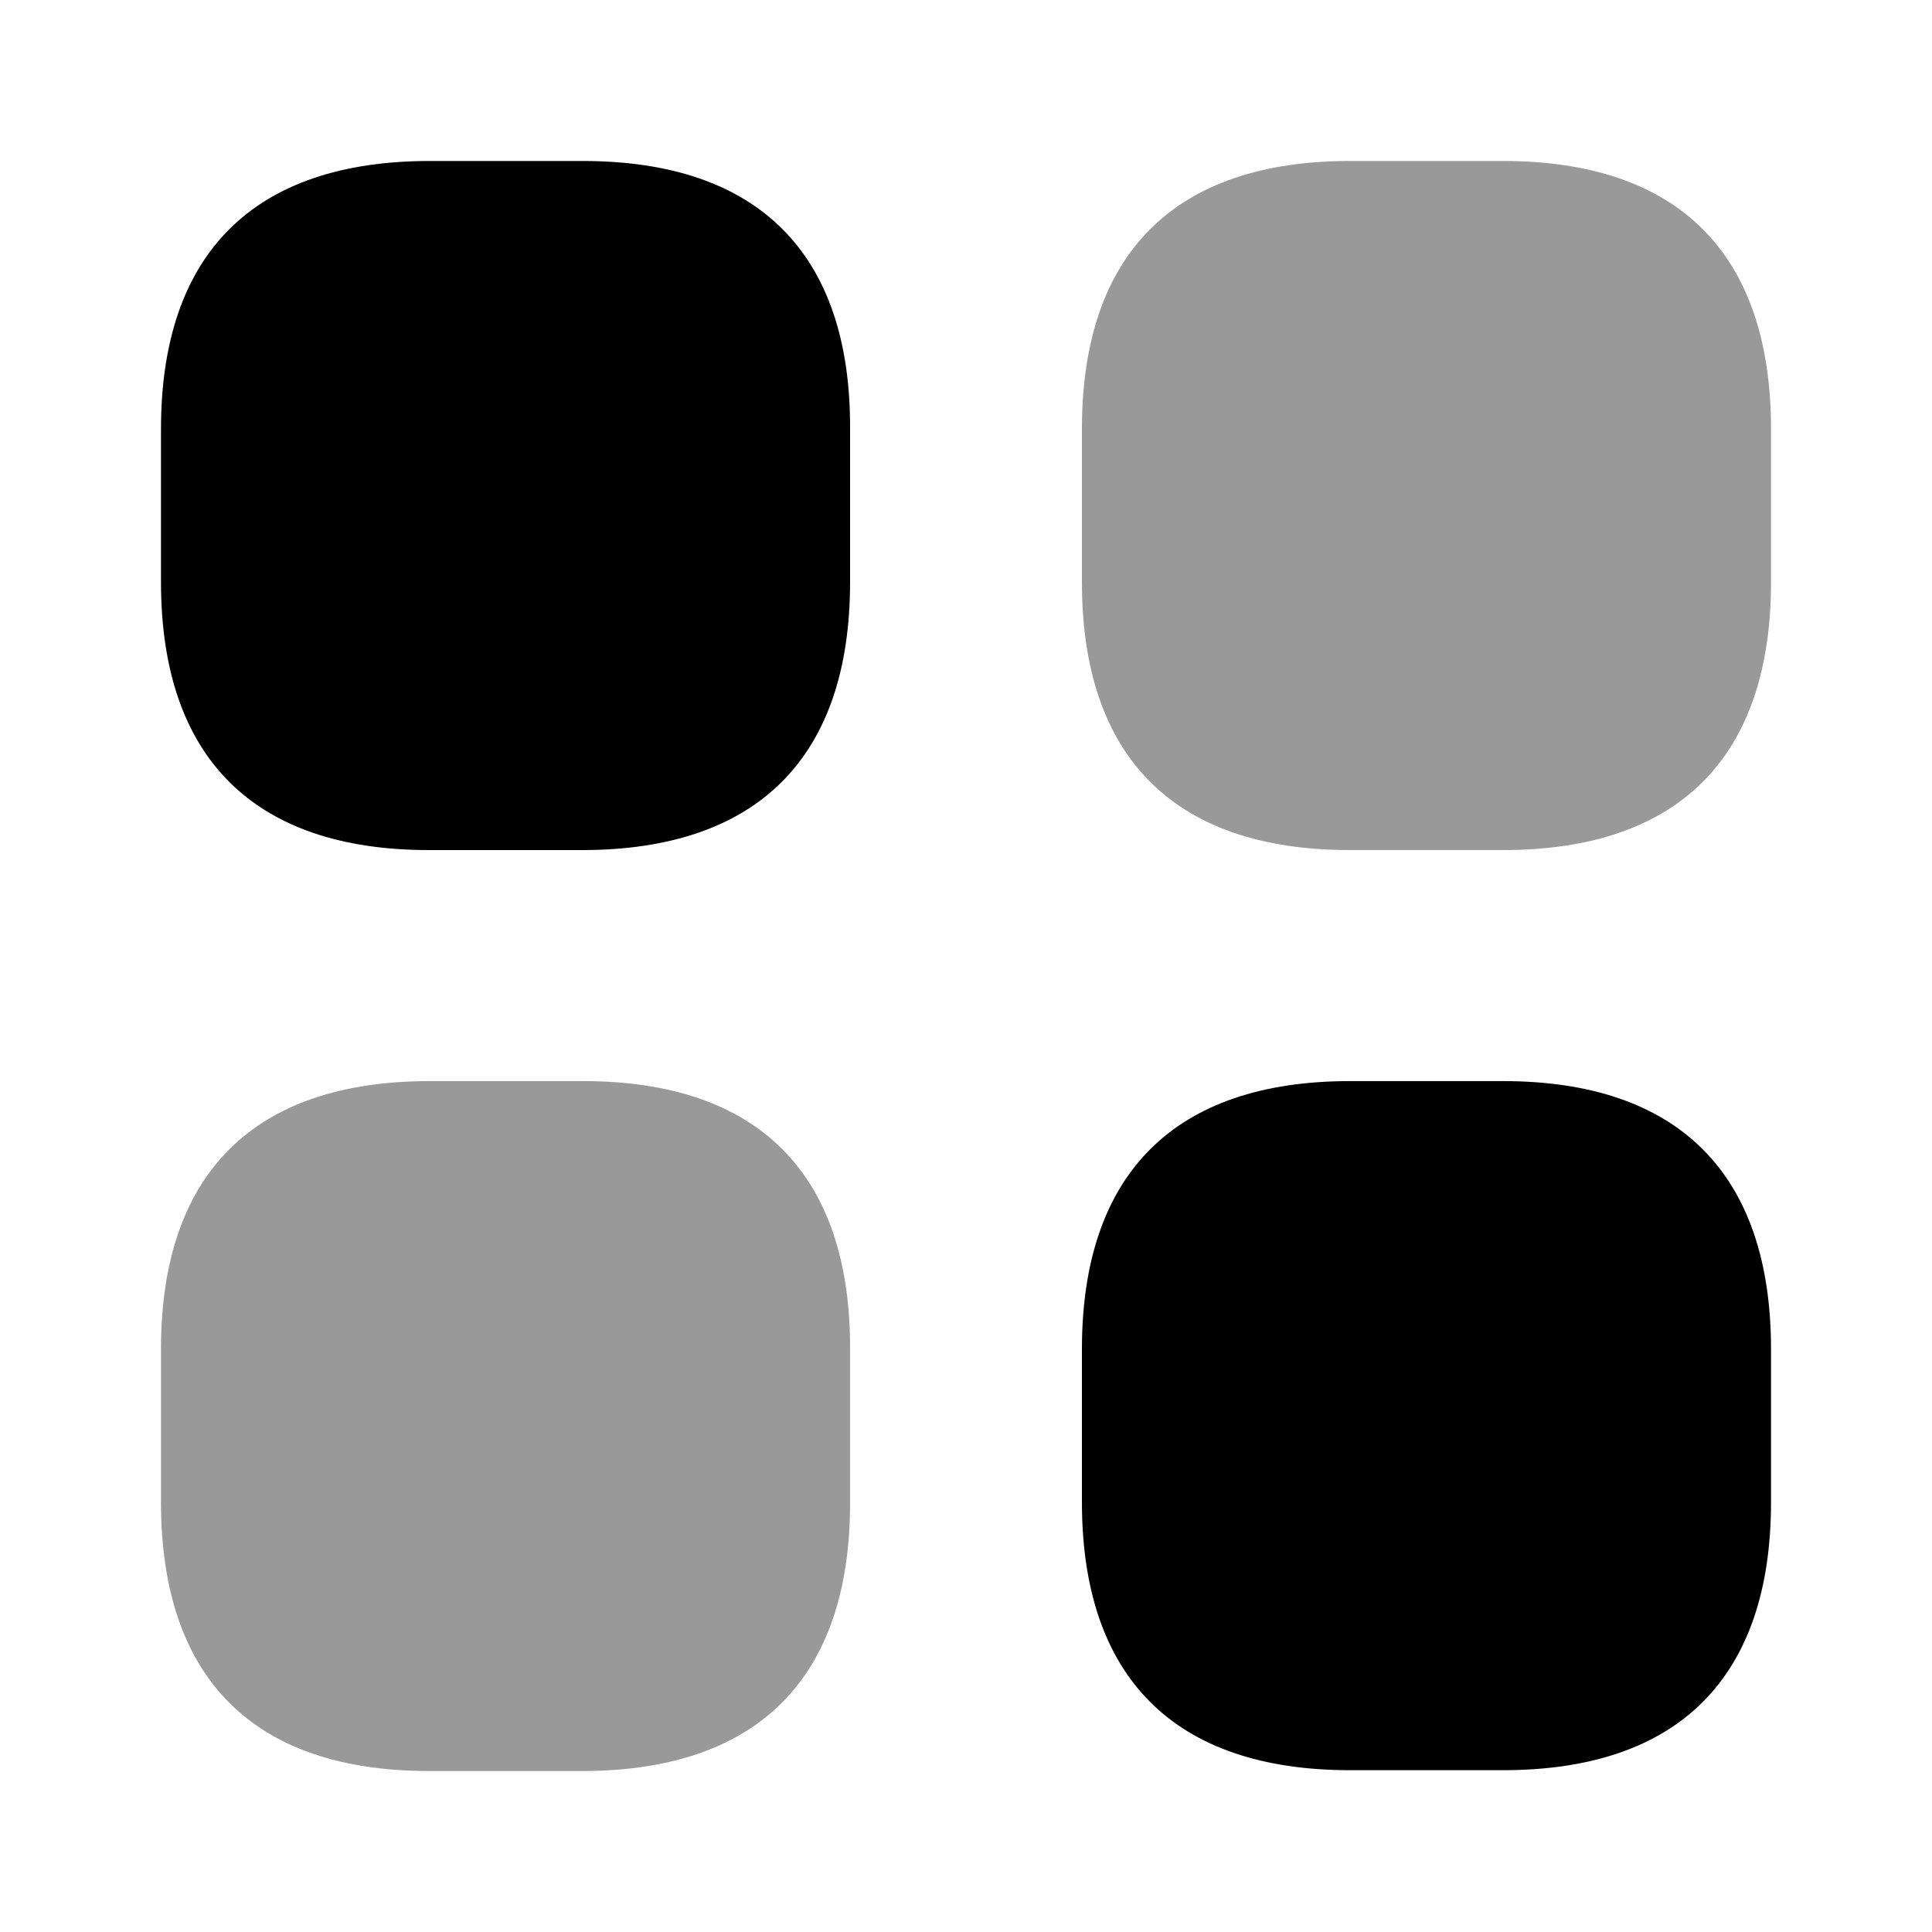
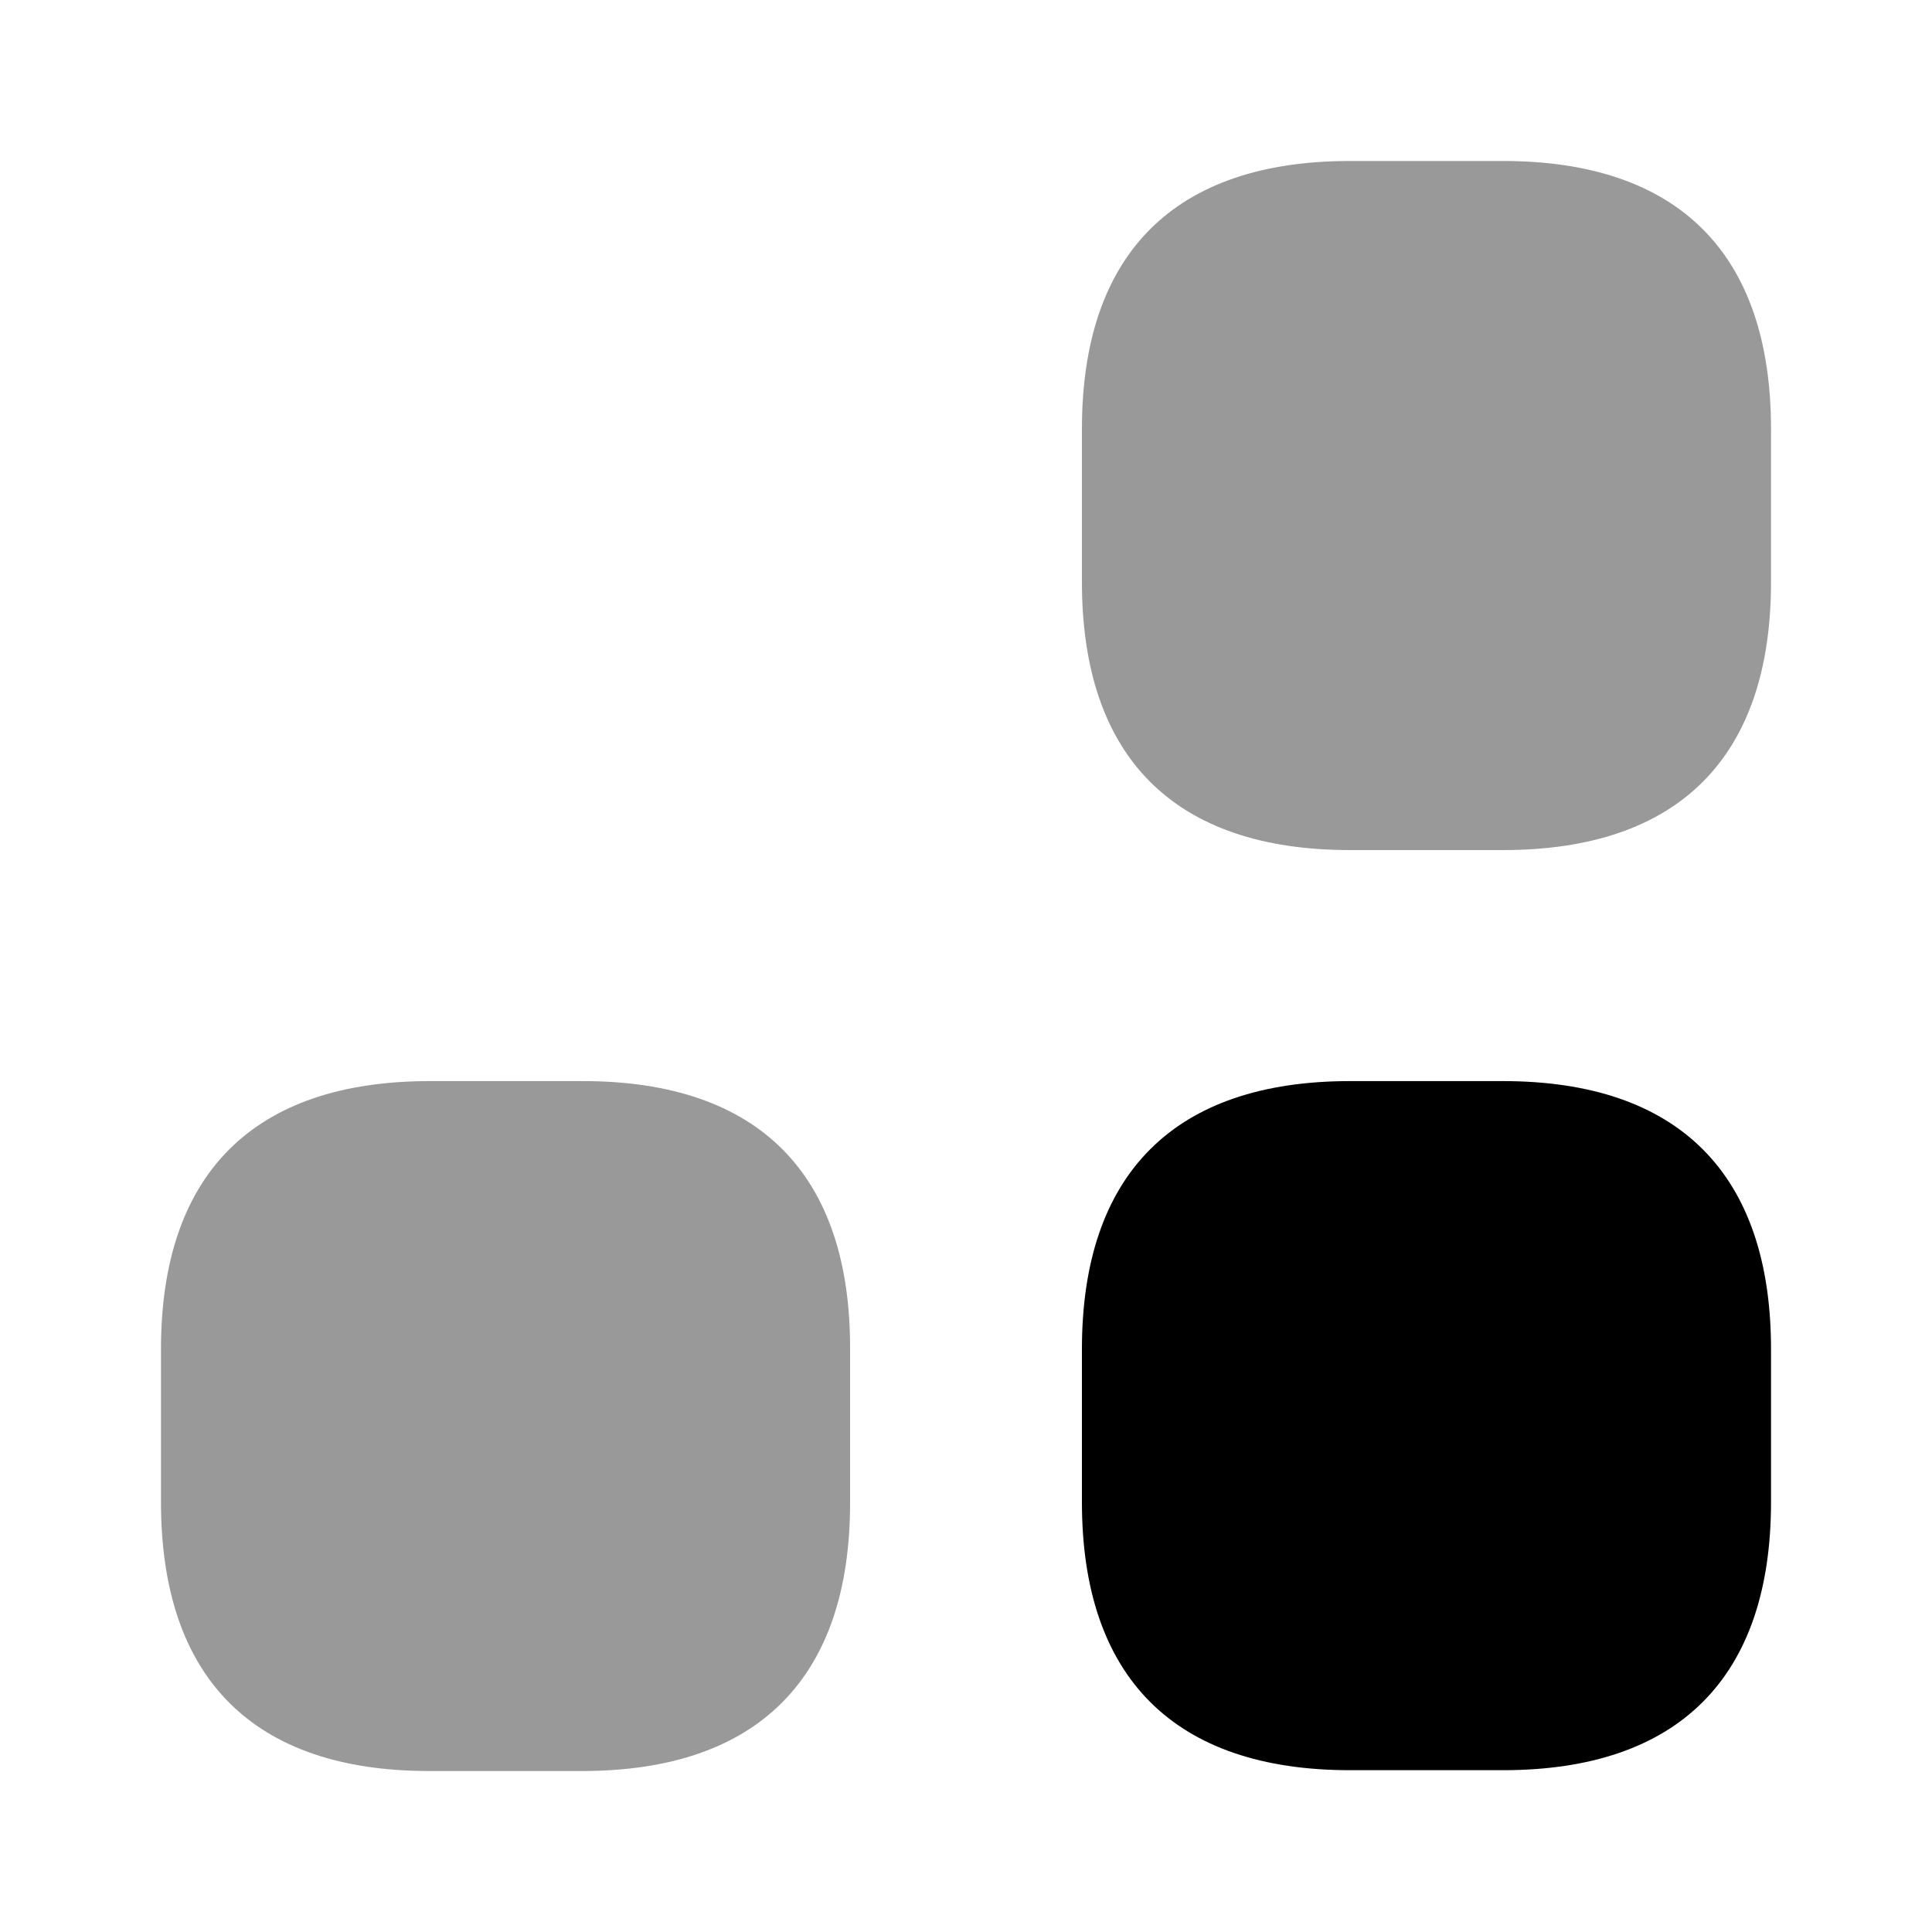
<svg xmlns="http://www.w3.org/2000/svg" width="40" height="40" viewBox="0 0 40 40">
-   <path d="M12.067 3.333H8.9C5.25 3.333 3.333 5.25 3.333 8.883V12.05C3.333 15.683 5.25 17.6 8.883 17.6H12.05C15.683 17.6 17.6 15.683 17.6 12.05V8.883C17.617 5.25 15.7 3.333 12.067 3.333Z" />
  <path opacity="0.4" d="M31.117 3.333H27.95C24.317 3.333 22.4 5.25 22.4 8.883V12.05C22.4 15.683 24.317 17.6 27.95 17.6H31.117C34.75 17.6 36.667 15.683 36.667 12.05V8.883C36.667 5.25 34.75 3.333 31.117 3.333Z" />
  <path d="M31.117 22.383H27.95C24.317 22.383 22.4 24.3 22.4 27.933V31.1C22.4 34.733 24.317 36.65 27.95 36.65H31.117C34.75 36.65 36.667 34.733 36.667 31.1V27.933C36.667 24.3 34.75 22.383 31.117 22.383Z" />
  <path opacity="0.4" d="M12.067 22.383H8.9C5.25 22.383 3.333 24.3 3.333 27.933V31.1C3.333 34.75 5.25 36.667 8.883 36.667H12.05C15.683 36.667 17.6 34.75 17.6 31.117V27.95C17.617 24.3 15.7 22.383 12.067 22.383Z" />
</svg>